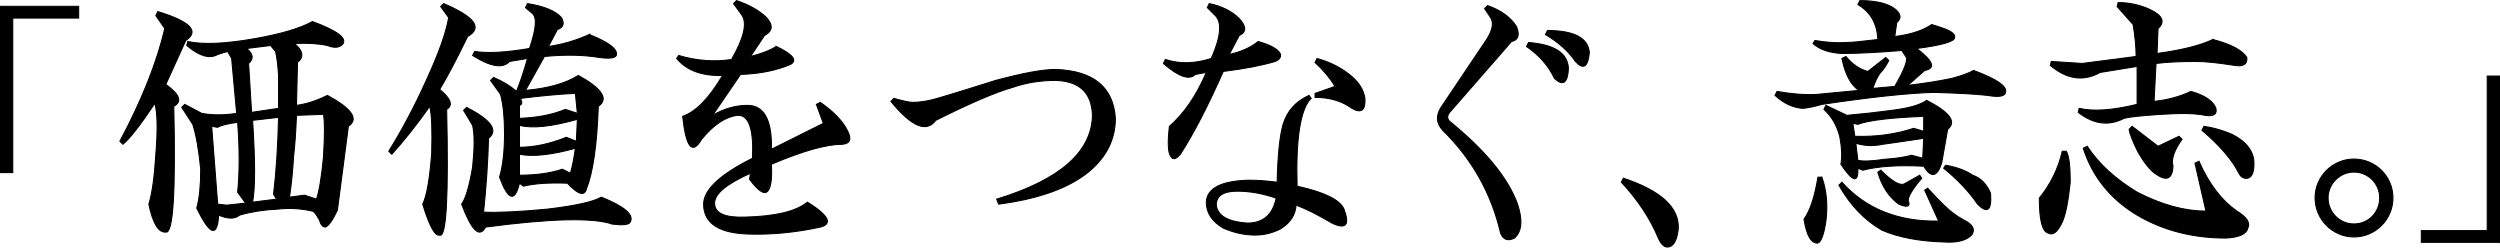
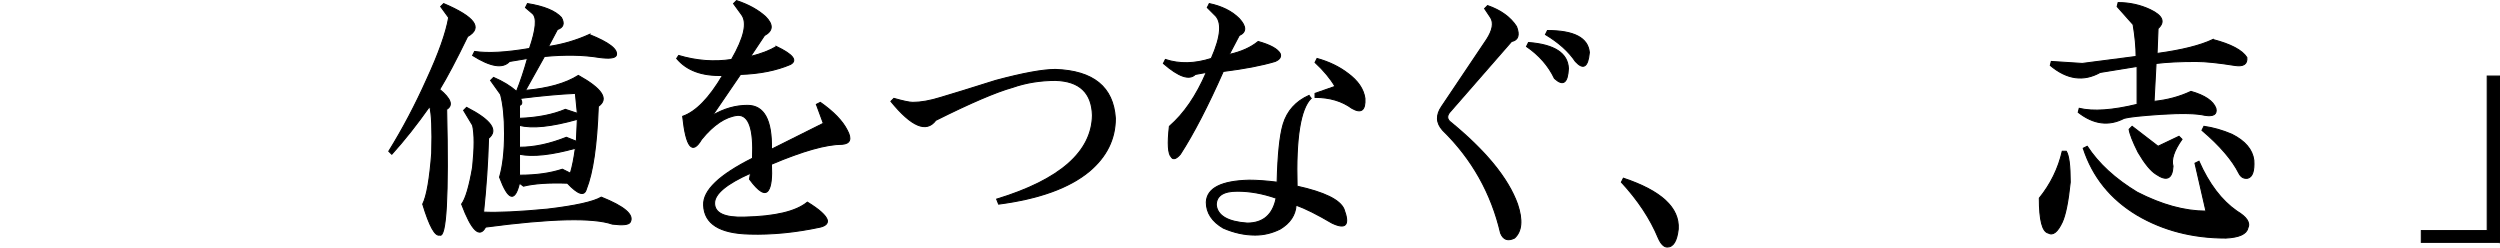
<svg xmlns="http://www.w3.org/2000/svg" id="_レイヤー_2" data-name="レイヤー 2" viewBox="0 0 718.609 71.161">
  <defs>
    <style>
      .cls-1 {
        stroke: #000;
        stroke-miterlimit: 10;
        stroke-width: .3px;
      }
    </style>
  </defs>
  <g id="_レイヤー_1-2" data-name="レイヤー 1">
    <g id="lead-main">
-       <path class="cls-1" d="M.15,1.81h22.467v3.377H3.673v44.422H.15V1.81Z" />
-       <path class="cls-1" d="M45.363,3.326c9.367,2.868,12.047,5.642,8.031,8.317l-5.736,12.619c4.016,2.868,4.777,4.974,2.295,6.31.572,24.665-.193,36.71-2.295,36.137-2.105.188-3.729-2.487-4.875-8.03.953-3.056,1.621-7.838,2.008-14.34.572-7.072.475-11.947-.287-14.627-4.209,6.31-7.27,10.23-9.178,11.759l-.861-.86c6.311-11.853,10.611-22.657,12.906-32.408l-2.58-3.729.572-1.147ZM85.515,17.953l-.287,12.333c2.869-.381,5.83-1.335,8.891-2.868,7.072,3.827,9.08,6.789,6.023,8.891l-3.154,24.091c-1.34,2.868-2.488,4.49-3.443,4.875-.766,0-1.34-.672-1.721-2.008-.959-1.721-1.625-2.581-2.006-2.581-3.254-.762-6.598-.955-10.039-.574-4.016.193-7.648.767-10.898,1.721-1.34,1.147-3.348,1.147-6.021,0-.387,6.498-2.488,5.83-6.311-2.008.762-2.675,1.146-6.404,1.146-11.185-.572-5.736-1.34-10.038-2.293-12.906l-3.156-4.876.861-.86,4.875,2.582c3.057.573,6.404.573,10.039,0l-1.436-15.774-1.146-2.008c-.766.193-1.721.479-2.867.86-2.295,1.34-5.262.479-8.891-2.581l.285-1.147c4.396.958,10.898.672,19.504-.861,7.455-1.335,12.904-2.962,16.348-4.875,7.264,2.68,10.131,4.875,8.604,6.597-.959.959-2.393,1.053-4.303.287-2.68-.574-5.834-.762-9.465-.574,2.484,2.106,2.77,3.921.861,5.449ZM62.572,36.595l-1.721-.287,1.721,22.371,2.58.287,5.449-.574-2.295-3.155c.574-5.736.574-12.426,0-20.076-2.867.385-4.781.86-5.734,1.434ZM70.888,13.938c1.908,1.533,2.102,2.967.574,4.302l.859,14.053,7.744-1.147v-9.464c-.193-3.056-.48-5.351-.861-6.883l-1.434-1.721-6.883.86ZM72.609,34.587c.762,11.665.762,19.502,0,23.518l6.883-.86-.859-1.434c.762-6.31,1.24-13.667,1.434-22.083l-7.457.86ZM85.228,33.153c-.193,4.782-.479,8.797-.859,12.046-.193,3.634-.574,7.457-1.148,11.472l4.303-.574,3.441,1.147c.762-2.102,1.434-6.117,2.008-12.045.381-6.31.381-10.419,0-12.333l-7.744.287Z" />
      <path class="cls-1" d="M112.615,44.339l-.861-.861c4.016-6.498,7.646-13.381,10.898-20.649,3.441-7.457,5.543-13.381,6.311-17.781l-2.295-3.155.861-.86c8.984,3.827,11.279,6.981,6.883,9.464-3.254,6.695-5.93,11.759-8.031,15.2,3.25,2.68,3.916,4.589,2.008,5.736.574,25.05-.098,37.091-2.008,36.137-1.34.381-2.967-2.581-4.875-8.891,1.146-2.294,2.008-7.17,2.58-14.627.189-6.883,0-11.373-.572-13.479-3.635,5.163-7.27,9.751-10.898,13.767ZM157.355,60.112c8.031-.954,13.193-2.102,15.486-3.441,6.691,2.68,9.465,5.068,8.318,7.17-.387.762-2.107.955-5.162.574-5.549-1.914-17.688-1.627-36.424.86-1.721,3.249-4.016,1.049-6.883-6.596,1.146-1.528,2.195-5.064,3.154-10.612.574-5.543.574-9.558,0-12.045l-2.582-4.302.861-.861c7.07,3.634,9.178,6.597,6.309,8.891-.191,6.883-.672,13.959-1.434,21.223,4.203.192,10.324-.094,18.355-.861ZM169.4,9.923c5.736,2.294,8.318,4.302,7.744,6.023-.385.766-2.008.959-4.875.573-4.59-.762-9.85-.86-15.775-.287l-5.449,9.751c6.498-.573,11.566-2.007,15.201-4.302,6.883,3.827,8.793,6.789,5.736,8.891-.385,11.091-1.533,19.027-3.441,23.804-.574,2.106-2.393,1.533-5.449-1.721-5.355-.188-9.562.099-12.619.86l-1.148-.86c-1.34,5.548-3.252,4.974-5.734-1.721.953-3.249,1.434-7.457,1.434-12.619,0-4.589-.387-8.317-1.148-11.185l-2.867-4.015.861-.86c2.674,1.147,4.875,2.487,6.596,4.015,1.146-2.868,2.195-6.023,3.154-9.464l-5.162.86c-1.914,2.106-5.449,1.532-10.611-1.721l.574-1.147c3.822.574,9.078.287,15.773-.86,1.908-5.543,2.195-8.891.859-10.038l-2.008-1.721.574-1.147c4.777.766,8.031,2.106,9.752,4.015.953,1.721.572,2.868-1.148,3.441l-2.58,4.875c4.016-.573,7.932-1.721,11.758-3.441ZM149.324,30.285v3.728c5.164-.188,9.559-1.048,13.193-2.581l3.441,1.147-.572-5.736c-4.402.193-9.658.672-15.775,1.434.574,1.147.475,1.819-.287,2.008ZM149.324,42.331c4.205,0,8.699-.955,13.48-2.868l2.867,1.147.287-6.31c-7.457,2.106-13.004,2.68-16.635,1.721v6.31ZM149.324,44.339v6.022c4.777,0,8.891-.574,12.334-1.721l2.293,1.147c.574-1.909,1.049-4.302,1.436-7.17-6.885,1.914-12.238,2.487-16.062,1.721Z" />
      <path class="cls-1" d="M223.181,13.364c4.777,2.294,6.117,4.015,4.016,5.163-4.016,1.721-8.797,2.68-14.34,2.868l-8.029,11.759c3.248-1.909,6.596-2.868,10.037-2.868,4.777,0,7.072,4.208,6.883,12.619l14.914-7.457-2.008-5.449,1.146-.573c3.824,2.68,6.404,5.355,7.744,8.03,1.336,2.487.861,3.827-1.434,4.015-4.588,0-11.377,1.914-20.363,5.736.189,3.827-.098,6.31-.859,7.457-.959,1.532-2.773.479-5.449-3.155l.287-1.721c-6.885,3.061-10.326,5.929-10.326,8.604,0,2.868,2.869,4.204,8.605,4.015,8.791-.192,14.814-1.622,18.068-4.302,3.441,2.106,5.35,3.827,5.734,5.162.189.955-.479,1.623-2.008,2.008-7.074,1.528-13.863,2.196-20.361,2.008-8.604-.193-13.006-2.967-13.193-8.317-.193-4.204,4.49-8.698,14.053-13.479.381-8.411-1.053-12.521-4.301-12.333-3.441.386-6.883,2.68-10.326,6.883-2.68,4.589-4.494,2.393-5.449-6.596,3.824-1.335,7.646-5.257,11.473-11.759-5.928.192-10.324-1.434-13.193-4.875l.574-.86c5.162,1.532,10.227,1.913,15.201,1.147,3.629-6.31,4.588-10.611,2.867-12.906l-2.295-3.155.861-.86c3.441,1.147,6.211,2.68,8.316,4.588,2.295,2.294,2.195,4.114-.287,5.449l-4.014,6.023c3.055-.762,5.543-1.721,7.455-2.868Z" />
      <path class="cls-1" d="M320.609,34.013c0,5.929-2.488,10.997-7.457,15.201-5.736,4.781-14.439,7.936-26.1,9.464l-.572-1.434c18.162-5.543,27.34-13.574,27.533-24.091-.193-6.498-3.729-9.845-10.613-10.038-4.4,0-8.51.672-12.332,2.007-4.781,1.34-12.145,4.495-22.082,9.464-2.682,3.634-6.982,1.819-12.906-5.449l.859-.86c2.676.767,4.49,1.147,5.449,1.147,2.295,0,4.971-.475,8.031-1.434,3.248-.955,8.504-2.581,15.773-4.875,7.838-2.102,13.574-3.155,17.207-3.155,10.898.385,16.635,5.068,17.209,14.053Z" />
      <path class="cls-1" d="M336.705,45.199c-.959-.955-1.146-3.917-.572-8.891,4.203-3.629,7.742-8.792,10.611-15.487l-3.156.573c-1.721,1.721-4.781.672-9.178-3.155l.574-1.147c4.016,1.34,8.412,1.246,13.193-.287,2.867-6.498,3.154-10.706.859-12.619l-2.008-2.008.574-1.147c3.631.766,6.498,2.2,8.604,4.302,2.102,2.294,2.102,3.921,0,4.875l-2.867,5.449c3.441-.762,6.211-2.007,8.316-3.728,3.441.958,5.543,2.106,6.311,3.441.381.959-.1,1.721-1.434,2.294-3.828,1.147-8.797,2.106-14.914,2.868-4.4,9.944-8.51,17.88-12.332,23.805-1.148,1.34-2.008,1.626-2.582.86ZM376.857,28.278c-3.061,3.061-4.4,11.472-4.016,25.238,7.838,1.721,12.332,3.921,13.48,6.596,1.721,4.589.572,5.924-3.441,4.016-4.209-2.483-7.65-4.204-10.326-5.163-.191,2.868-1.721,5.163-4.588,6.883-2.295,1.147-4.688,1.721-7.17,1.721-3.061,0-6.121-.672-9.178-2.008-3.254-1.913-4.875-4.396-4.875-7.457.188-4.015,4.301-6.117,12.332-6.31,2.293,0,4.969.193,8.029.574.189-7.838.762-13.381,1.721-16.634,1.148-3.823,3.631-6.597,7.457-8.317l.574.86ZM349.611,58.965c.381,3.061,3.344,4.777,8.891,5.163,4.59,0,7.357-2.389,8.316-7.17-3.826-1.335-7.555-2.007-11.184-2.007-4.016,0-6.023,1.34-6.023,4.015ZM387.468,21.108c2.867,2.106,4.49,4.495,4.875,7.17.189,3.442-1.053,4.401-3.729,2.868-2.867-2.102-6.408-3.155-10.611-3.155v-1.147l5.736-2.007c-1.34-2.294-3.254-4.589-5.736-6.883l.574-1.147c3.441.959,6.404,2.393,8.891,4.302Z" />
      <path class="cls-1" d="M435.92,7.628c.955,2.487.475,3.921-1.434,4.302l-17.781,20.362c-.768.959-.768,1.819,0,2.582,10.324,8.416,16.822,16.347,19.502,23.804,1.527,4.588,1.24,7.837-.861,9.751-1.914.955-3.254.475-4.016-1.434-2.68-11.472-8.223-21.317-16.633-29.54-1.914-2.102-2.008-4.396-.287-6.883l12.906-19.215c1.721-2.675,2.102-4.777,1.146-6.31l-1.721-2.581.859-.861c3.824,1.34,6.598,3.348,8.318,6.023ZM450.834,19.674c-.193,4.208-1.533,5.163-4.016,2.868-1.721-3.63-4.4-6.69-8.031-9.178l.574-1.147c7.457.574,11.279,3.061,11.473,7.457ZM456.855,15.085c-.385,4.208-1.721,5.068-4.016,2.582-1.912-2.868-4.781-5.449-8.604-7.744l.574-1.147c7.645,0,11.66,2.106,12.045,6.309Z" />
      <path class="cls-1" d="M482.402,65.848c-.385,3.442-1.434,5.163-3.154,5.163-.959,0-1.818-.861-2.58-2.582-2.295-5.548-5.836-10.898-10.611-16.061l.572-1.147c10.898,3.634,16.156,8.51,15.773,14.627Z" />
-       <path class="cls-1" d="M553.242,20.247l-4.875,4.302c4.777-.573,8.984-1.241,12.619-2.007,2.867-.762,4.969-1.528,6.309-2.294,6.691,2.487,9.752,4.589,9.178,6.31-.191,1.147-1.912,1.434-5.162.86-3.441-.381-8.604-.667-15.486-.86-7.27.193-17.975,1.34-32.121,3.441-1.914.574-3.729.959-5.449,1.147-2.869-.188-5.549-1.434-8.031-3.729l.574-1.147c4.203.766,8.029,1.053,11.471.86,1.721-.188,5.736-.574,12.047-1.147-2.295-1.528-3.922-4.589-4.877-9.177l1.148-.574c1.908,2.294,4.014,3.729,6.309,4.302l5.162-4.015.861.86c-.766,1.533-1.627,2.774-2.582,3.729-.766,1.147-1.434,2.581-2.008,4.302l6.311-.574c2.867-4.97,3.916-7.838,3.154-8.604l-1.146-1.721c-6.883.573-12.619.86-17.209.86-3.633-.188-6.408-1.147-8.316-2.868l.574-.86c3.441.574,6.402.767,8.891.574,1.527,0,4.588-.287,9.178-.86-.193-4.589-2.107-7.932-5.736-10.038l.572-1.147c4.777,0,8.219.86,10.326,2.581,1.527,1.34,1.621,2.581.287,3.729l-.574,4.015c4.588-.574,8.125-1.721,10.611-3.442,1.336.386,2.77.86,4.303,1.434,1.721.767,2.482,1.533,2.293,2.294,0,1.147-3.633,2.2-10.898,3.155,4.777,3.634,5.545,5.736,2.295,6.31ZM523.703,50.935c1.334,3.827,1.721,8.03,1.146,12.619-.574,3.822-1.34,5.924-2.295,6.309-1.914.189-3.254-2.105-4.016-6.882,1.721-2.294,3.057-6.31,4.016-12.045h1.148ZM559.838,37.168l-1.721,9.751c-1.34,4.015-3.061,4.302-5.162.86-7.268-.381-13.098,0-17.494,1.147l-1.434-.573c.188,4.4-1.434,4.015-4.875-1.147.381-2.102.285-4.683-.287-7.744-.768-3.249-2.295-5.924-4.59-8.03l.574-1.147,6.023,2.868c4.395-.381,8.697-.86,12.904-1.434,4.777-.574,8.125-1.528,10.039-2.868,6.689,3.441,8.697,6.215,6.021,8.317ZM557.257,63.554l-4.016-8.891.861-.574c3.629,4.015,6.211,6.502,7.742,7.457.381.386,1.623,1.147,3.729,2.294,1.721,1.147,2.102,2.389,1.148,3.729-1.533,1.528-4.016,2.196-7.457,2.008-7.457-.193-13.578-1.341-18.355-3.442-4.975-2.868-9.084-7.17-12.332-12.906l.859-.86c6.885,7.649,16.156,11.373,27.82,11.185ZM533.166,39.176c6.117.193,11.76-.574,16.922-2.294l2.867.86v-4.302c-9.562.385-15.871,1.147-18.928,2.294l-1.434-.287.572,3.729ZM534.027,46.059c1.336.385,3.916.287,7.742-.287,3.057-.188,5.639-.573,7.744-1.147l3.154.86.287-5.736c-6.309.959-10.23,1.532-11.758,1.721-2.68.574-5.262.479-7.744-.287l.574,4.875ZM540.623,48.927c3.057,3.061,5.256,4.401,6.596,4.015l4.59-2.581.574.86c-3.061,3.634-4.303,5.929-3.729,6.883.381,1.34-.574,1.533-2.869.574-2.867-2.102-4.875-5.163-6.021-9.178l.859-.574ZM567.007,50.361c2.295.766,4.016,2.487,5.164,5.163.381,4.974-.861,6.022-3.729,3.155-2.488-3.63-5.736-7.072-9.752-10.325l.574-.861c3.248.574,5.83,1.533,7.742,2.868Z" />
      <path class="cls-1" d="M593.933,43.478c.762,1.147,1.148,4.114,1.148,8.891-.574,5.547-1.34,9.37-2.295,11.472-1.34,2.868-2.68,3.917-4.016,3.155-1.721-.385-2.58-3.729-2.58-10.038,3.248-4.015,5.449-8.505,6.596-13.479h1.146ZM636.093,11.357c5.162,1.34,8.412,3.061,9.752,5.162.188,1.914-.959,2.68-3.443,2.294-4.781-.762-8.51-1.147-11.184-1.147-4.59,0-8.416.192-11.473.573l-.574,10.898c3.822-.381,7.359-1.335,10.611-2.868,4.016,1.147,6.404,2.774,7.172,4.875.381,1.721-.674,2.393-3.156,2.007-2.486-.573-6.695-.667-12.619-.287-5.736.385-9.275.766-10.611,1.147-4.4,2.294-8.797,1.721-13.193-1.721l.287-1.147c4.016.959,9.559.574,16.635-1.147v-10.898l-10.611,1.721c-4.781,2.68-9.562,2.007-14.34-2.008l.287-1.147,8.891.573,15.486-2.007c0-2.675-.287-5.736-.859-9.178l-4.59-5.162.287-1.147c3.25,0,6.311.672,9.178,2.008,3.629,1.721,4.396,3.54,2.295,5.449l-.287,7.17c7.07-.955,12.426-2.294,16.061-4.015ZM599.957,42.044c3.248,4.974,8.031,9.37,14.34,13.192,7.072,3.634,13.668,5.449,19.789,5.449l-3.154-13.766,1.146-.574c2.869,6.502,6.498,11.284,10.898,14.34,2.869,1.721,3.916,3.343,3.154,4.875-.385,1.721-2.486,2.675-6.309,2.868-9.562,0-18.068-2.2-25.525-6.596-7.648-4.589-12.812-10.993-15.486-19.216l1.146-.573ZM620.32,42.044l6.021-2.868.861.86c-2.295,3.253-3.154,5.834-2.582,7.744-.191,3.634-1.818,4.4-4.875,2.294-1.533-.955-3.254-3.056-5.162-6.31-1.533-3.056-2.393-5.256-2.582-6.597l.861-.86c1.527,1.147,4.016,3.061,7.457,5.736ZM641.543,38.602c3.822,1.914,5.924,4.401,6.309,7.457.189,3.061-.385,4.781-1.721,5.162-1.146.193-2.006-.287-2.58-1.434-1.914-3.822-5.449-7.932-10.611-12.332l.572-1.147c2.676.386,5.352,1.147,8.031,2.294Z" />
-       <path class="cls-1" d="M687.843,56.879c0,6.168-4.994,11.234-11.234,11.234-6.094,0-11.16-5.066-11.16-11.234,0-6.167,5.066-11.16,11.16-11.16,6.24,0,11.234,4.993,11.234,11.16ZM684.025,56.879c0-4.038-3.23-7.416-7.416-7.416-4.039,0-7.416,3.377-7.416,7.416,0,4.186,3.377,7.49,7.416,7.49,4.186,0,7.416-3.304,7.416-7.49Z" />
      <path class="cls-1" d="M718.459,69.655h-22.469v-3.378h18.943V21.856h3.525v47.8Z" />
    </g>
  </g>
</svg>